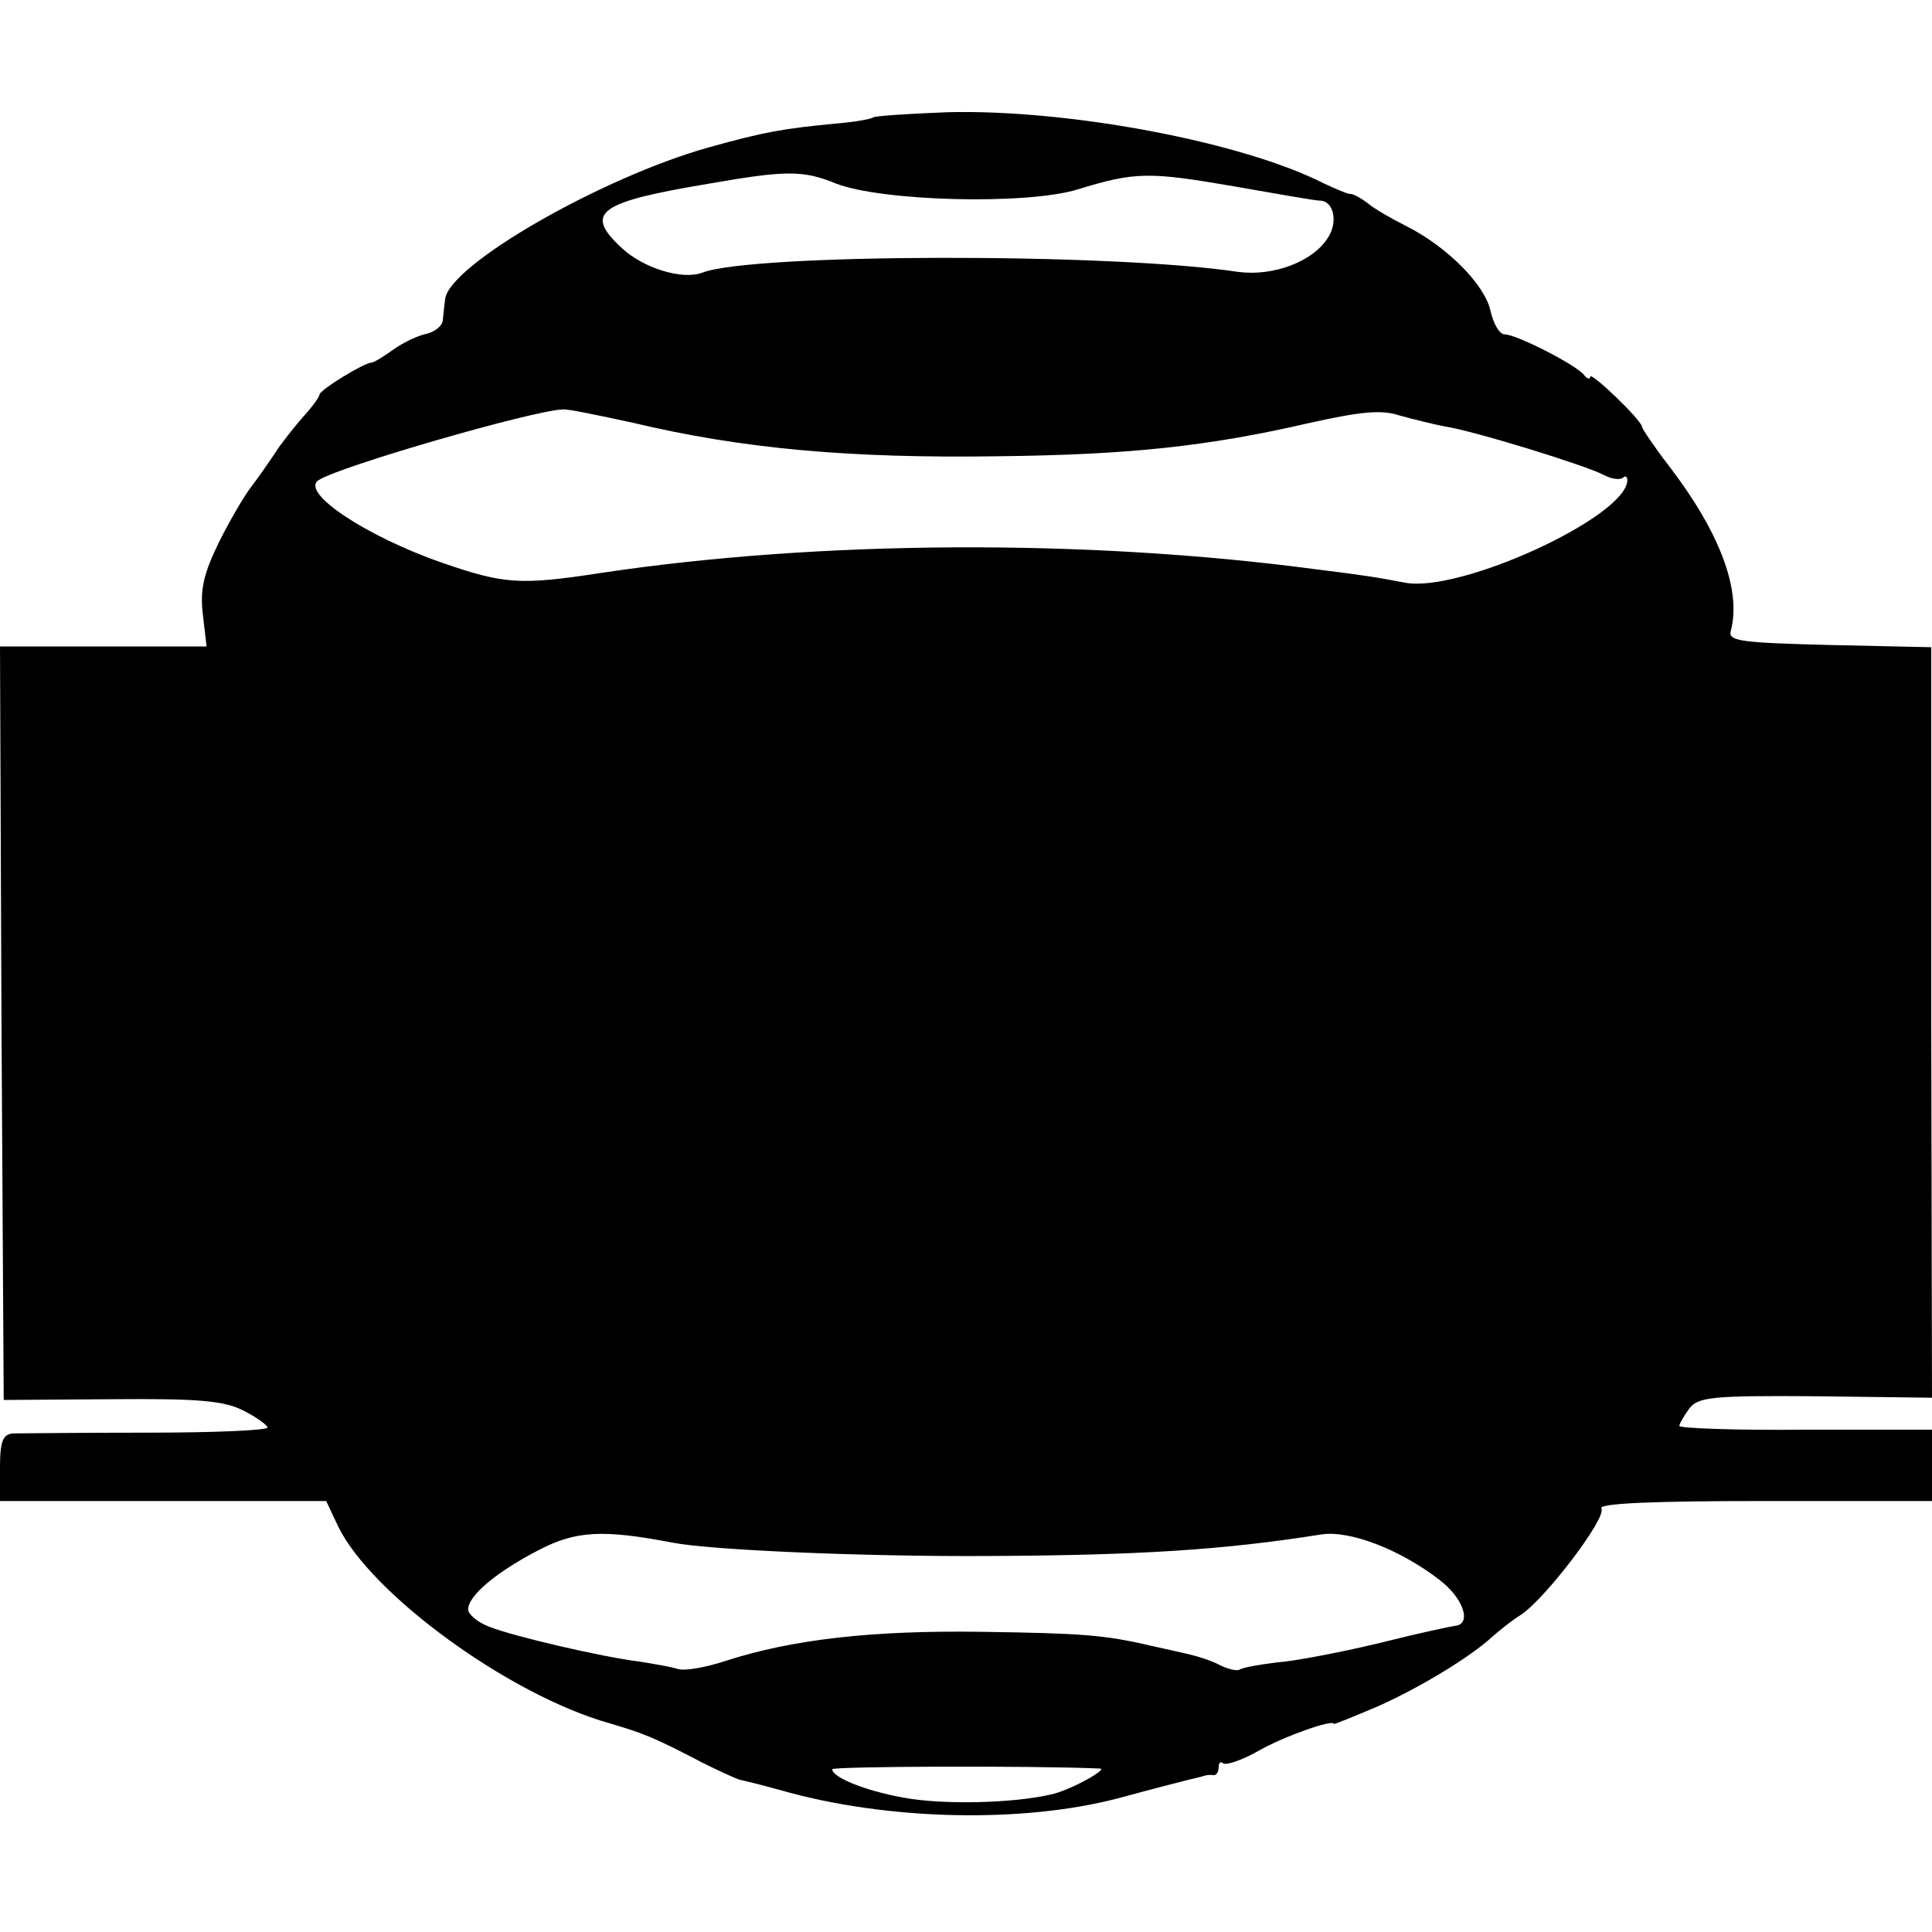
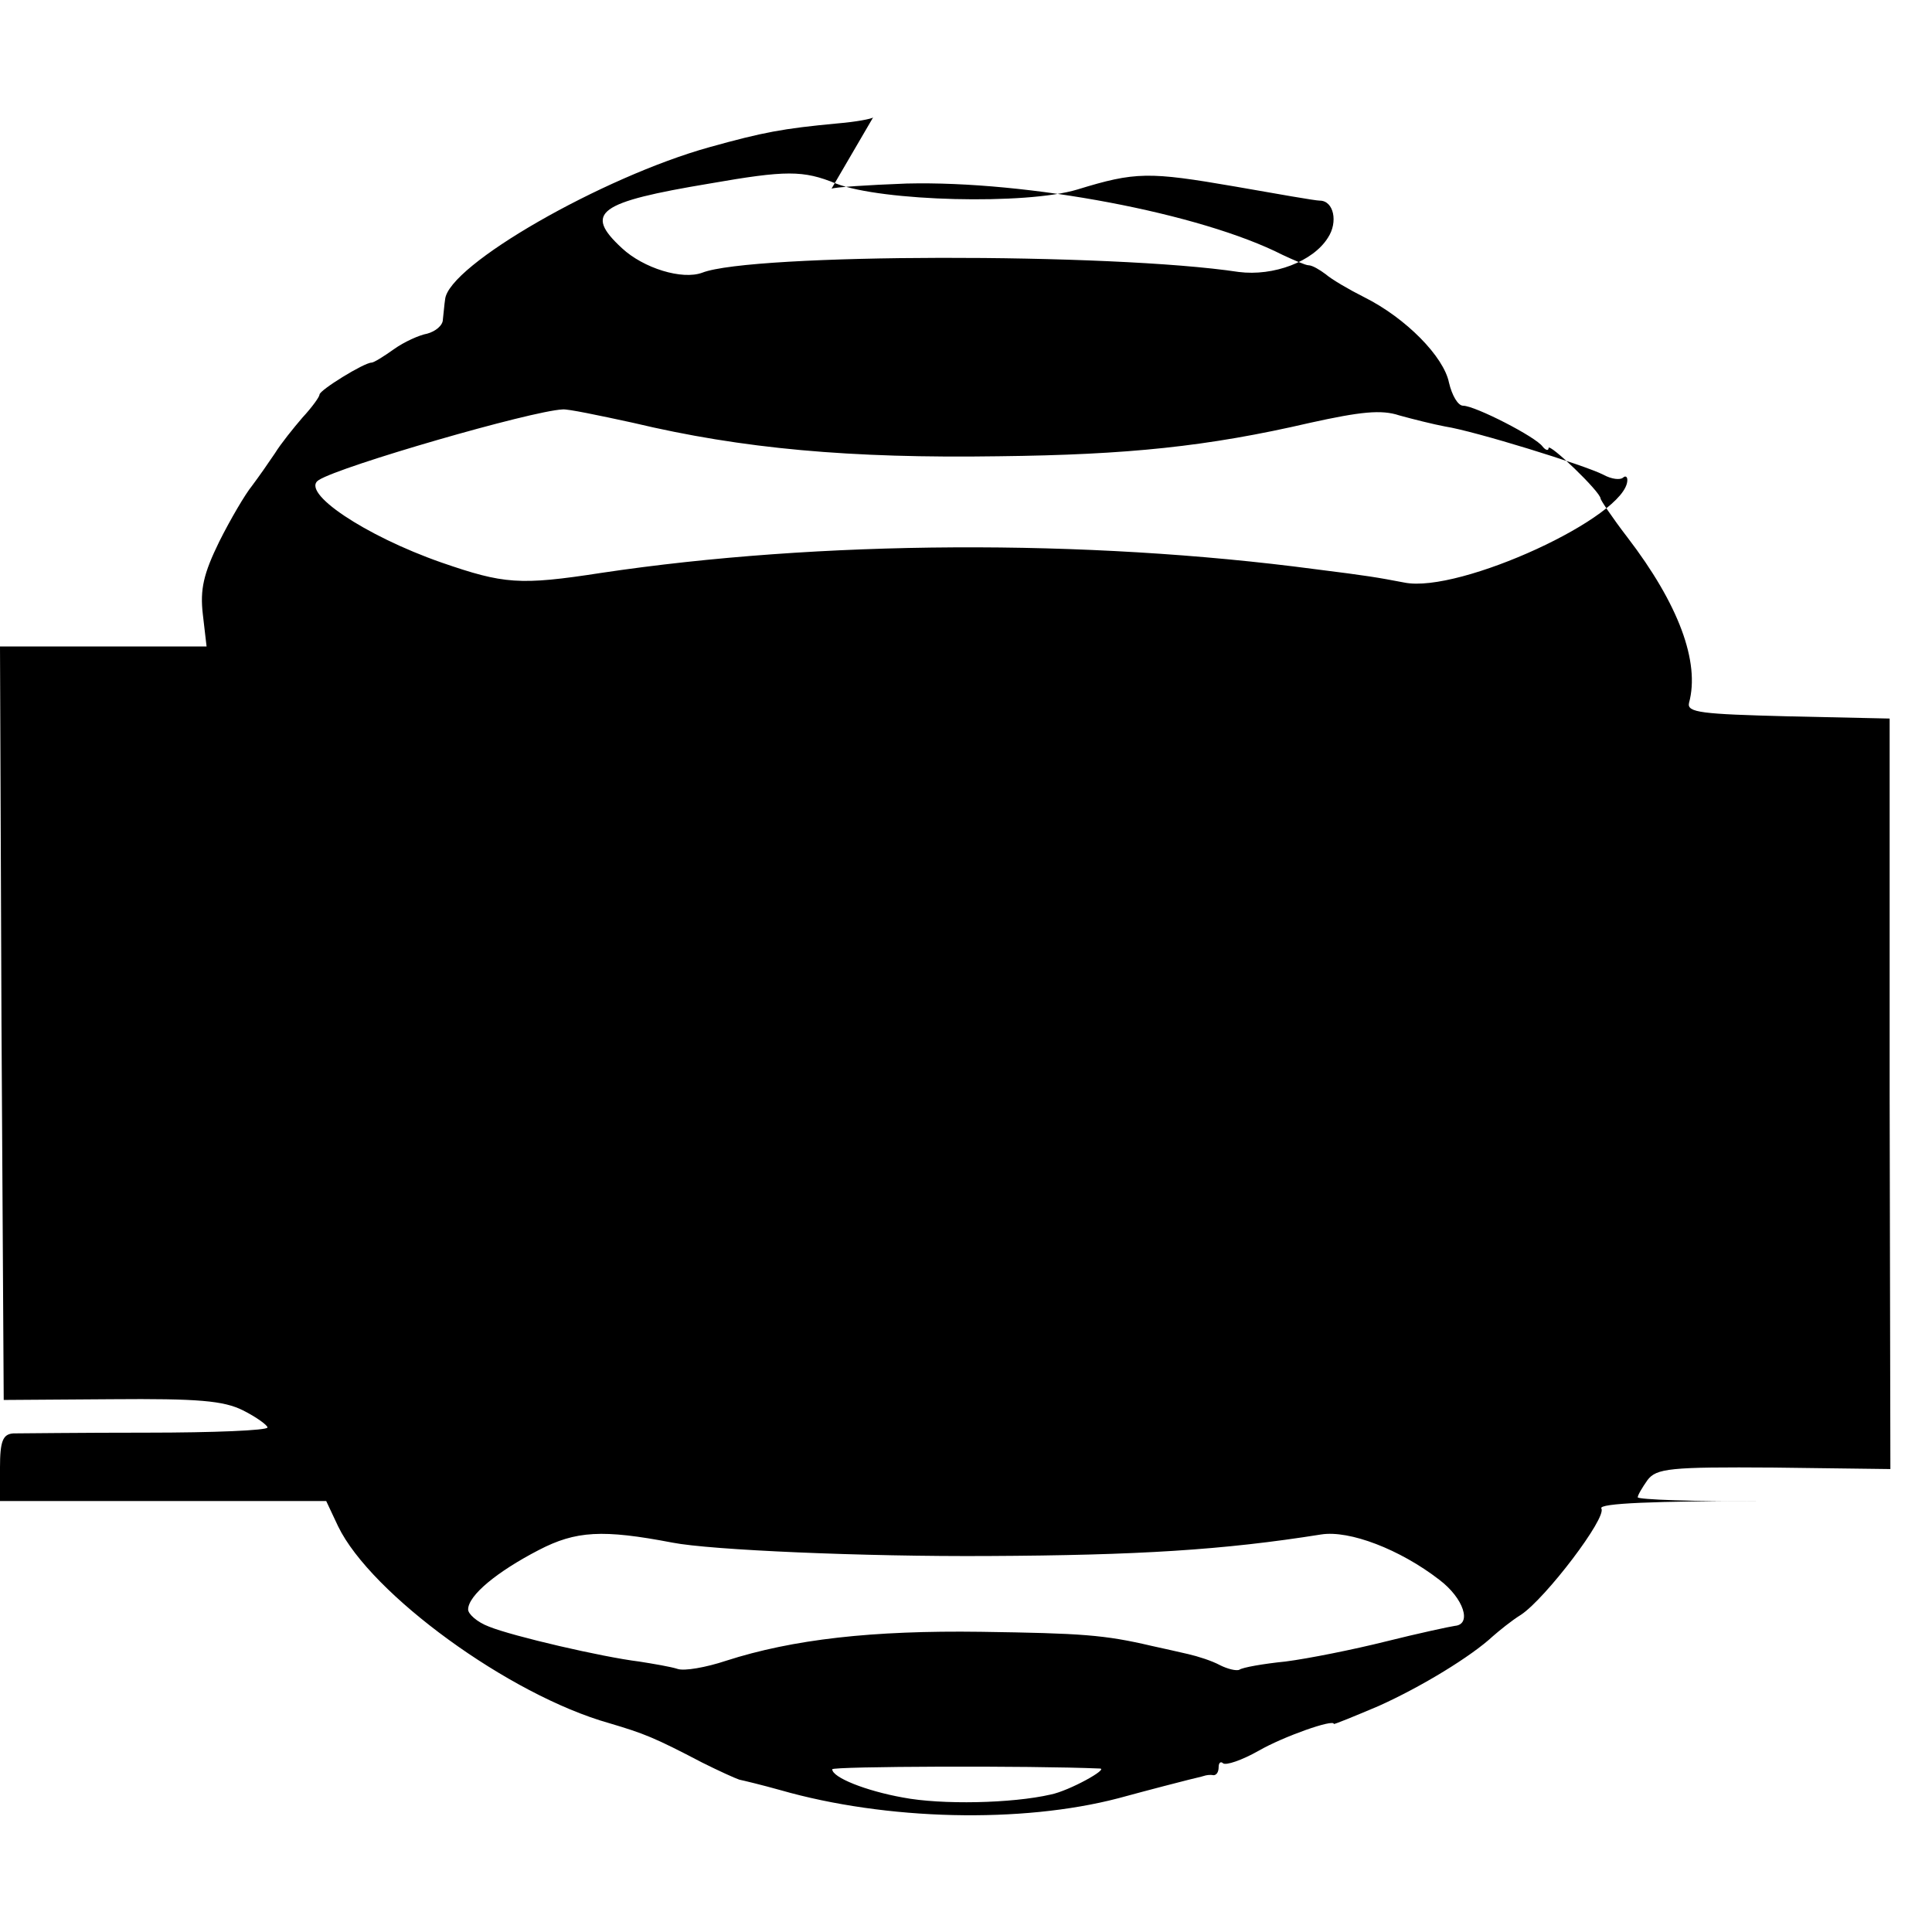
<svg xmlns="http://www.w3.org/2000/svg" version="1.0" width="260pt" height="260pt" viewBox="0 0 260 260" preserveAspectRatio="xMidYMid meet">
  <g transform="translate(0,260) scale(0.1,-0.1)" fill="#000000" stroke="none">
-     <path d="M1175 2442 c-2 -2 -23 -6 -47 -8 -75 -7 -101 -12 -173 -32 -144 -40 -352 -159 -356 -205 -1 -6 -2 -19 -3 -27 0 -8 -10 -16 -21 -19 -11 -2 -31 -11 -45 -21 -14 -10 -27 -18 -30 -18 -10 0 -70 -37 -70 -43 0 -3 -10 -17 -23 -31 -12 -14 -29 -35 -37 -48 -8 -12 -22 -32 -31 -44 -9 -11 -29 -45 -44 -75 -21 -43 -26 -64 -22 -98 l5 -43 -139 0 -139 0 2 -507 3 -507 145 1 c117 1 151 -2 177 -15 18 -9 33 -20 33 -23 0 -4 -73 -7 -162 -7 -90 0 -171 -1 -180 -1 -14 -1 -18 -10 -18 -46 l0 -45 220 0 219 0 16 -34 c44 -91 230 -227 365 -265 47 -14 60 -19 125 -53 22 -11 44 -21 50 -23 5 -1 30 -7 55 -14 143 -41 325 -45 455 -11 44 12 87 23 95 25 8 2 17 4 20 5 3 1 8 2 13 1 4 0 7 4 7 11 0 6 3 8 6 5 4 -3 25 4 48 17 33 19 101 43 101 36 0 -1 27 10 60 24 58 26 125 67 154 94 8 7 25 21 38 29 33 22 116 131 108 143 -4 7 72 10 219 10 l226 0 0 48 0 48 -170 0 c-94 -1 -170 2 -170 5 0 3 6 13 13 23 12 16 30 18 170 17 l157 -2 -1 505 0 505 -137 3 c-116 3 -136 5 -133 18 15 55 -14 133 -83 223 -20 26 -36 50 -36 52 0 9 -70 76 -70 68 0 -4 -4 -3 -8 2 -9 13 -91 55 -107 55 -7 0 -15 14 -19 31 -7 35 -58 87 -114 115 -20 10 -44 24 -52 31 -8 6 -18 12 -23 12 -4 0 -20 7 -35 14 -110 56 -343 100 -506 96 -53 -2 -98 -5 -101 -7z m-50 -89 c62 -24 256 -29 325 -8 78 24 96 24 212 4 57 -10 108 -19 114 -19 19 0 25 -29 11 -50 -20 -32 -73 -52 -120 -46 -172 26 -656 25 -722 -1 -27 -10 -79 6 -108 33 -52 48 -32 62 118 87 103 18 126 18 170 0z m-273 -322 c147 -35 292 -48 492 -45 174 2 281 13 419 45 68 15 96 18 120 10 18 -5 46 -12 62 -15 39 -6 188 -52 213 -65 11 -6 22 -7 26 -4 3 3 6 2 6 -3 0 -49 -226 -153 -300 -138 -37 7 -48 9 -120 18 -309 41 -667 39 -961 -5 -110 -17 -131 -15 -215 14 -103 36 -191 95 -165 111 30 19 286 93 328 95 6 1 49 -8 95 -18z m53 -1507 c51 -10 257 -19 425 -18 202 1 316 8 448 29 38 6 106 -20 159 -61 33 -25 44 -60 21 -62 -7 -1 -49 -10 -93 -21 -44 -11 -104 -23 -135 -27 -30 -3 -58 -8 -62 -11 -4 -2 -16 1 -26 6 -11 6 -30 12 -43 15 -13 3 -35 8 -49 11 -64 15 -94 17 -230 19 -146 2 -253 -10 -343 -39 -27 -9 -56 -14 -65 -11 -9 3 -33 7 -52 10 -49 6 -170 34 -202 47 -16 6 -28 17 -28 23 0 19 39 51 95 80 50 26 86 28 180 10z m575 -304 c13 0 -41 -30 -66 -35 -52 -12 -147 -14 -199 -4 -50 9 -95 27 -95 38 0 4 267 5 360 1z" />
+     <path d="M1175 2442 c-2 -2 -23 -6 -47 -8 -75 -7 -101 -12 -173 -32 -144 -40 -352 -159 -356 -205 -1 -6 -2 -19 -3 -27 0 -8 -10 -16 -21 -19 -11 -2 -31 -11 -45 -21 -14 -10 -27 -18 -30 -18 -10 0 -70 -37 -70 -43 0 -3 -10 -17 -23 -31 -12 -14 -29 -35 -37 -48 -8 -12 -22 -32 -31 -44 -9 -11 -29 -45 -44 -75 -21 -43 -26 -64 -22 -98 l5 -43 -139 0 -139 0 2 -507 3 -507 145 1 c117 1 151 -2 177 -15 18 -9 33 -20 33 -23 0 -4 -73 -7 -162 -7 -90 0 -171 -1 -180 -1 -14 -1 -18 -10 -18 -46 l0 -45 220 0 219 0 16 -34 c44 -91 230 -227 365 -265 47 -14 60 -19 125 -53 22 -11 44 -21 50 -23 5 -1 30 -7 55 -14 143 -41 325 -45 455 -11 44 12 87 23 95 25 8 2 17 4 20 5 3 1 8 2 13 1 4 0 7 4 7 11 0 6 3 8 6 5 4 -3 25 4 48 17 33 19 101 43 101 36 0 -1 27 10 60 24 58 26 125 67 154 94 8 7 25 21 38 29 33 22 116 131 108 143 -4 7 72 10 219 10 c-94 -1 -170 2 -170 5 0 3 6 13 13 23 12 16 30 18 170 17 l157 -2 -1 505 0 505 -137 3 c-116 3 -136 5 -133 18 15 55 -14 133 -83 223 -20 26 -36 50 -36 52 0 9 -70 76 -70 68 0 -4 -4 -3 -8 2 -9 13 -91 55 -107 55 -7 0 -15 14 -19 31 -7 35 -58 87 -114 115 -20 10 -44 24 -52 31 -8 6 -18 12 -23 12 -4 0 -20 7 -35 14 -110 56 -343 100 -506 96 -53 -2 -98 -5 -101 -7z m-50 -89 c62 -24 256 -29 325 -8 78 24 96 24 212 4 57 -10 108 -19 114 -19 19 0 25 -29 11 -50 -20 -32 -73 -52 -120 -46 -172 26 -656 25 -722 -1 -27 -10 -79 6 -108 33 -52 48 -32 62 118 87 103 18 126 18 170 0z m-273 -322 c147 -35 292 -48 492 -45 174 2 281 13 419 45 68 15 96 18 120 10 18 -5 46 -12 62 -15 39 -6 188 -52 213 -65 11 -6 22 -7 26 -4 3 3 6 2 6 -3 0 -49 -226 -153 -300 -138 -37 7 -48 9 -120 18 -309 41 -667 39 -961 -5 -110 -17 -131 -15 -215 14 -103 36 -191 95 -165 111 30 19 286 93 328 95 6 1 49 -8 95 -18z m53 -1507 c51 -10 257 -19 425 -18 202 1 316 8 448 29 38 6 106 -20 159 -61 33 -25 44 -60 21 -62 -7 -1 -49 -10 -93 -21 -44 -11 -104 -23 -135 -27 -30 -3 -58 -8 -62 -11 -4 -2 -16 1 -26 6 -11 6 -30 12 -43 15 -13 3 -35 8 -49 11 -64 15 -94 17 -230 19 -146 2 -253 -10 -343 -39 -27 -9 -56 -14 -65 -11 -9 3 -33 7 -52 10 -49 6 -170 34 -202 47 -16 6 -28 17 -28 23 0 19 39 51 95 80 50 26 86 28 180 10z m575 -304 c13 0 -41 -30 -66 -35 -52 -12 -147 -14 -199 -4 -50 9 -95 27 -95 38 0 4 267 5 360 1z" />
  </g>
</svg>